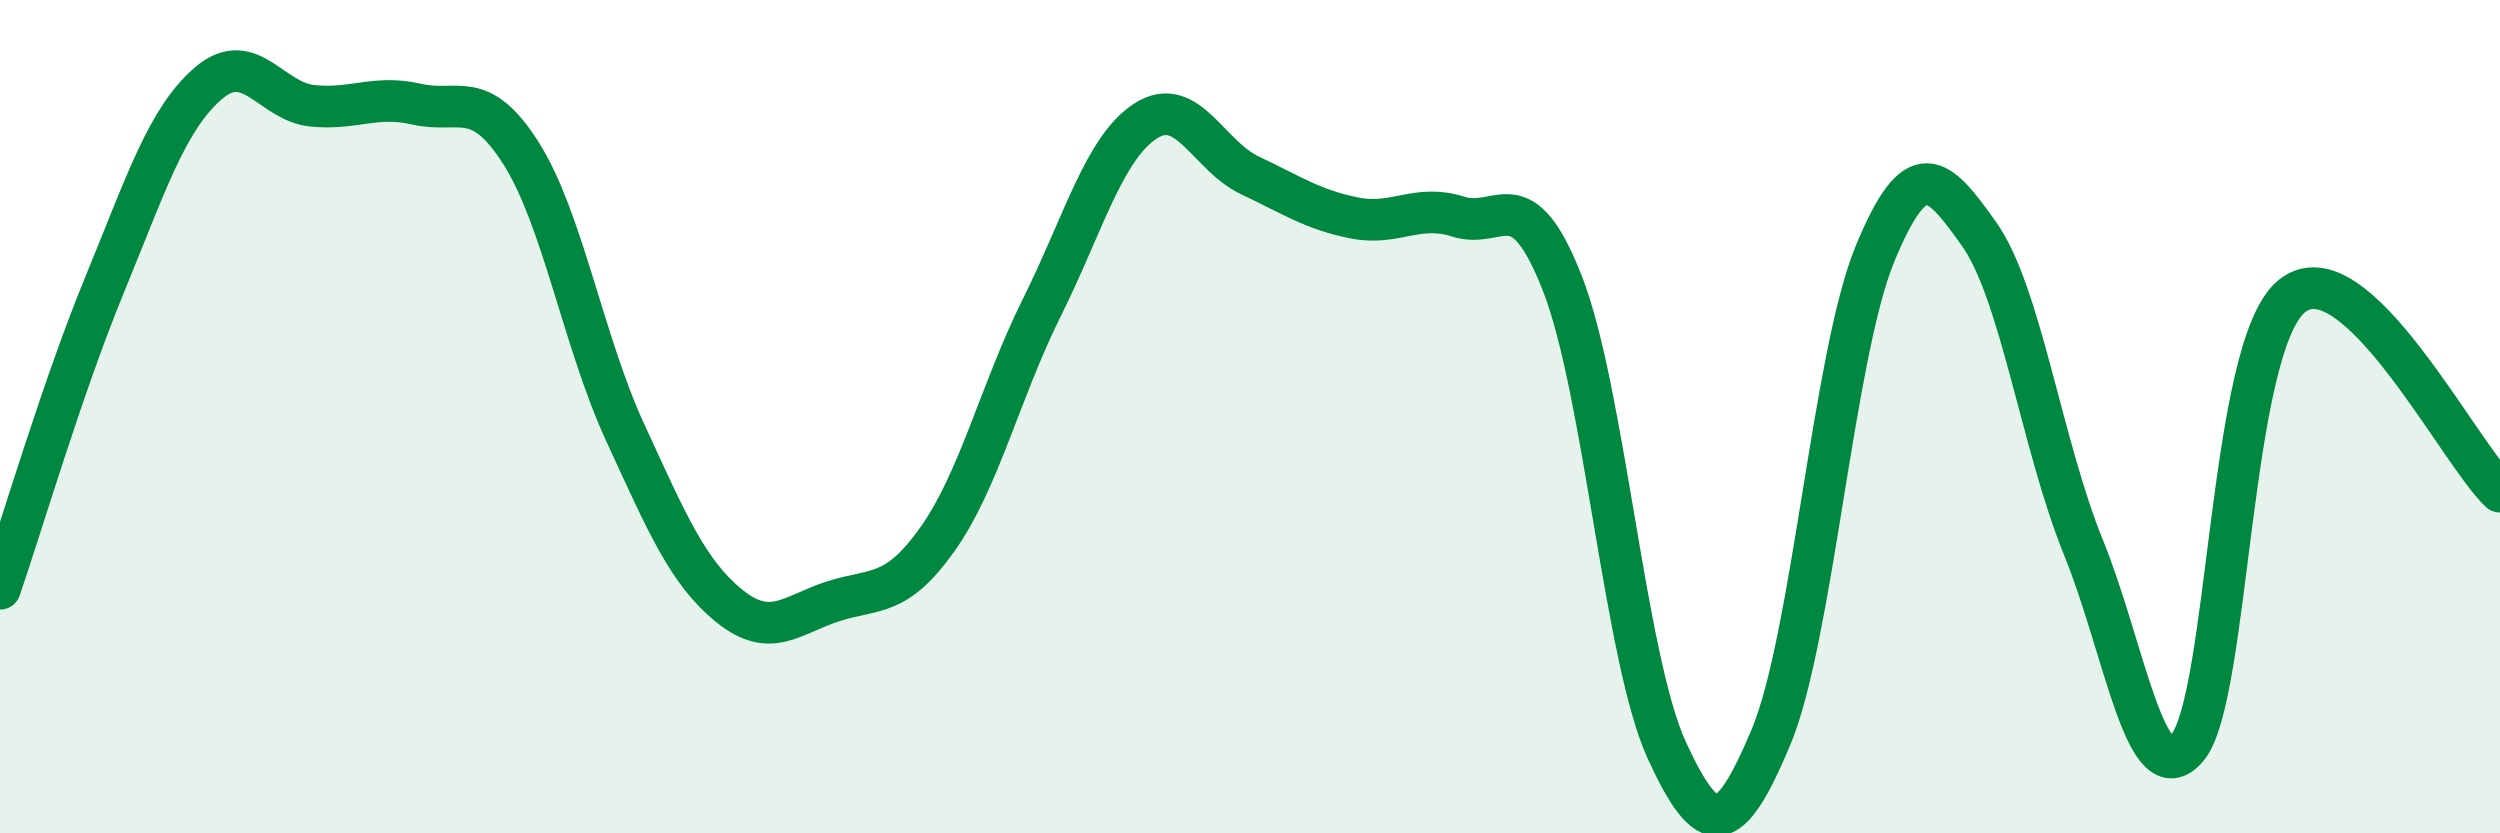
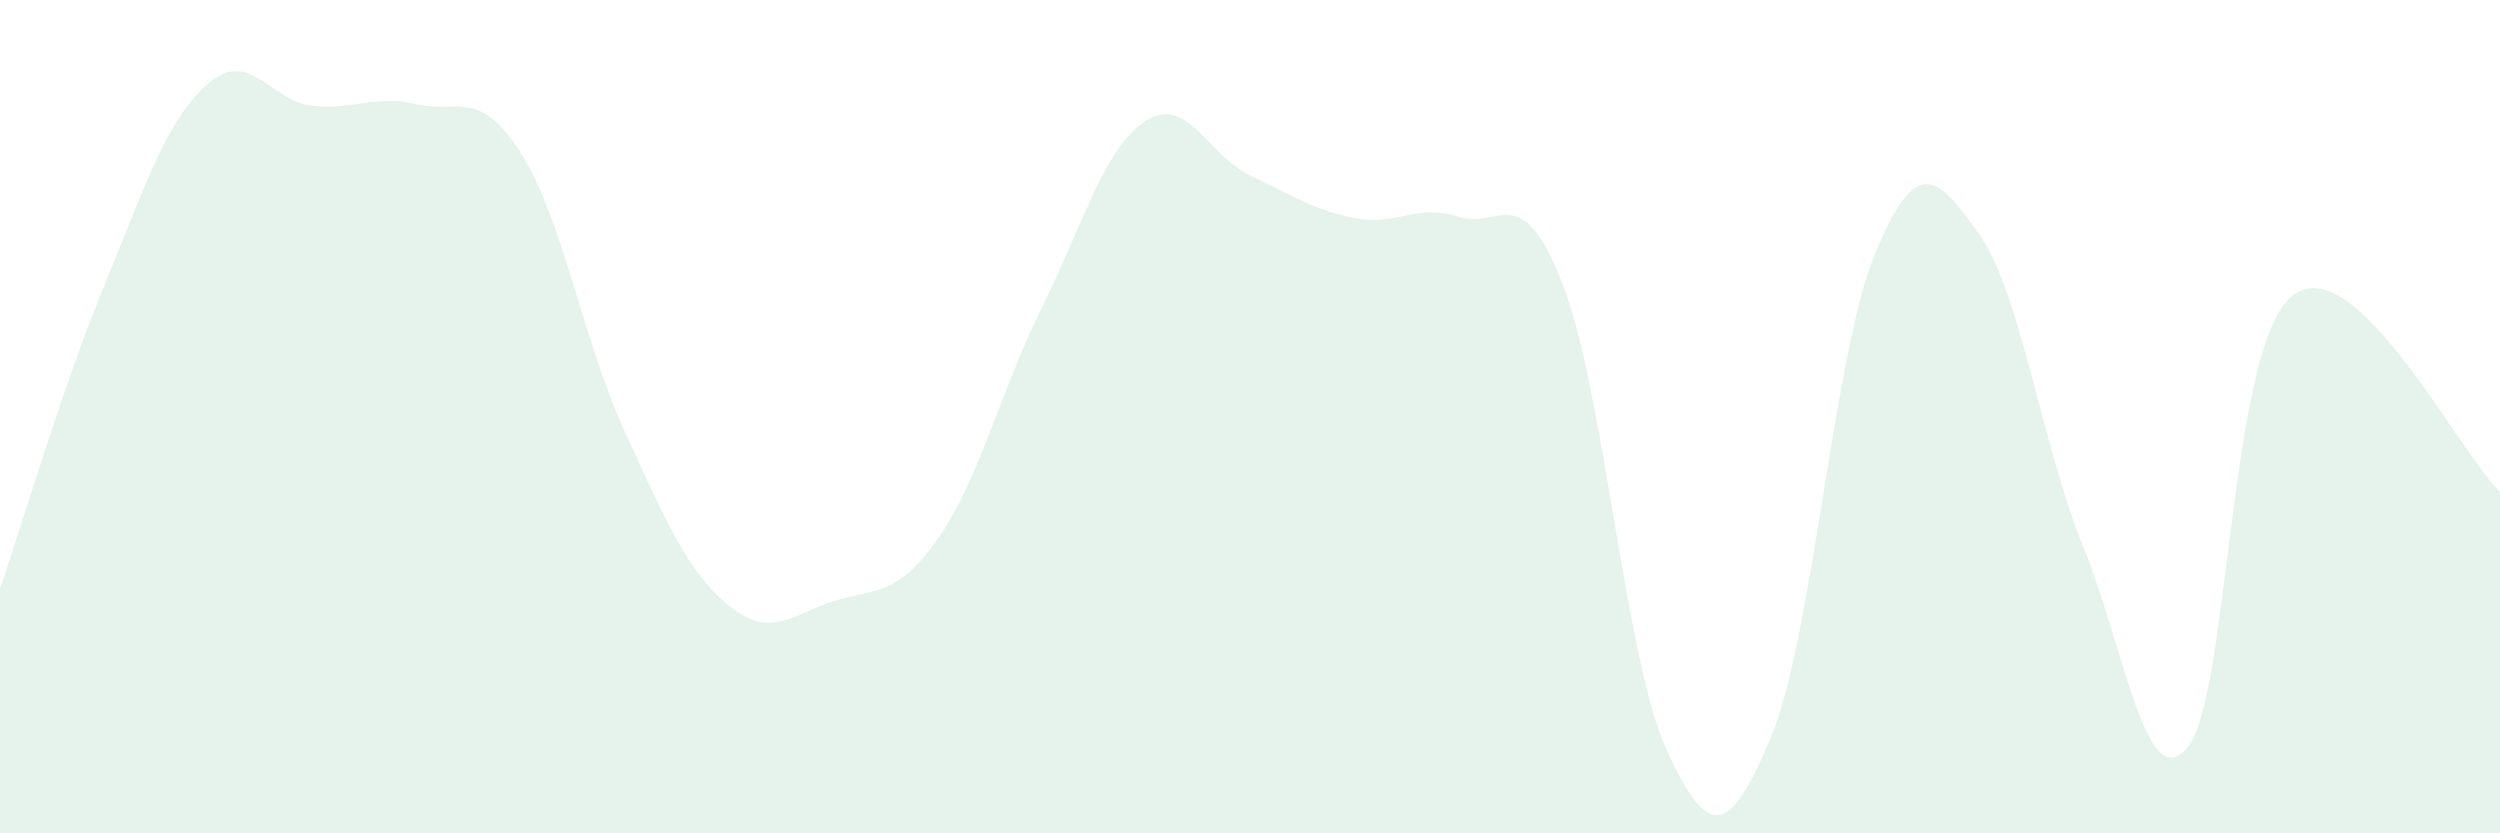
<svg xmlns="http://www.w3.org/2000/svg" width="60" height="20" viewBox="0 0 60 20">
  <path d="M 0,14.13 C 0.5,12.68 1.5,9.29 2.5,6.86 C 3.5,4.43 4,2.86 5,2 C 6,1.14 6.5,2.44 7.5,2.54 C 8.5,2.64 9,2.27 10,2.5 C 11,2.73 11.5,2.1 12.5,3.67 C 13.5,5.24 14,8.2 15,10.37 C 16,12.54 16.5,13.73 17.5,14.54 C 18.5,15.35 19,14.75 20,14.43 C 21,14.11 21.5,14.35 22.5,12.94 C 23.5,11.53 24,9.4 25,7.39 C 26,5.38 26.5,3.54 27.5,2.9 C 28.5,2.26 29,3.74 30,4.21 C 31,4.68 31.5,5.03 32.5,5.23 C 33.5,5.43 34,4.88 35,5.2 C 36,5.52 36.5,4.25 37.5,6.81 C 38.5,9.37 39,15.82 40,18 C 41,20.18 41.5,20.08 42.5,17.7 C 43.5,15.32 44,8.51 45,6.09 C 46,3.67 46.5,4.21 47.5,5.62 C 48.5,7.03 49,10.67 50,13.13 C 51,15.59 51.5,19.14 52.5,17.94 C 53.5,16.74 53.5,8.34 55,7.11 C 56.5,5.88 59,10.86 60,11.8L60 20L0 20Z" fill="#008740" opacity="0.1" stroke-linecap="round" stroke-linejoin="round" />
-   <path d="M 0,14.13 C 0.5,12.68 1.5,9.29 2.5,6.86 C 3.5,4.43 4,2.86 5,2 C 6,1.14 6.5,2.44 7.5,2.54 C 8.5,2.64 9,2.27 10,2.5 C 11,2.73 11.5,2.1 12.5,3.67 C 13.5,5.24 14,8.2 15,10.37 C 16,12.54 16.5,13.73 17.5,14.54 C 18.5,15.35 19,14.75 20,14.43 C 21,14.11 21.5,14.35 22.5,12.94 C 23.5,11.53 24,9.4 25,7.39 C 26,5.38 26.5,3.54 27.5,2.9 C 28.5,2.26 29,3.74 30,4.21 C 31,4.68 31.5,5.03 32.5,5.23 C 33.5,5.43 34,4.88 35,5.2 C 36,5.52 36.5,4.25 37.5,6.81 C 38.5,9.37 39,15.82 40,18 C 41,20.18 41.5,20.08 42.5,17.7 C 43.5,15.32 44,8.51 45,6.09 C 46,3.67 46.5,4.21 47.5,5.62 C 48.5,7.03 49,10.67 50,13.13 C 51,15.59 51.5,19.14 52.5,17.94 C 53.5,16.74 53.5,8.34 55,7.11 C 56.5,5.88 59,10.86 60,11.8" stroke="#008740" stroke-width="1" fill="none" stroke-linecap="round" stroke-linejoin="round" />
</svg>